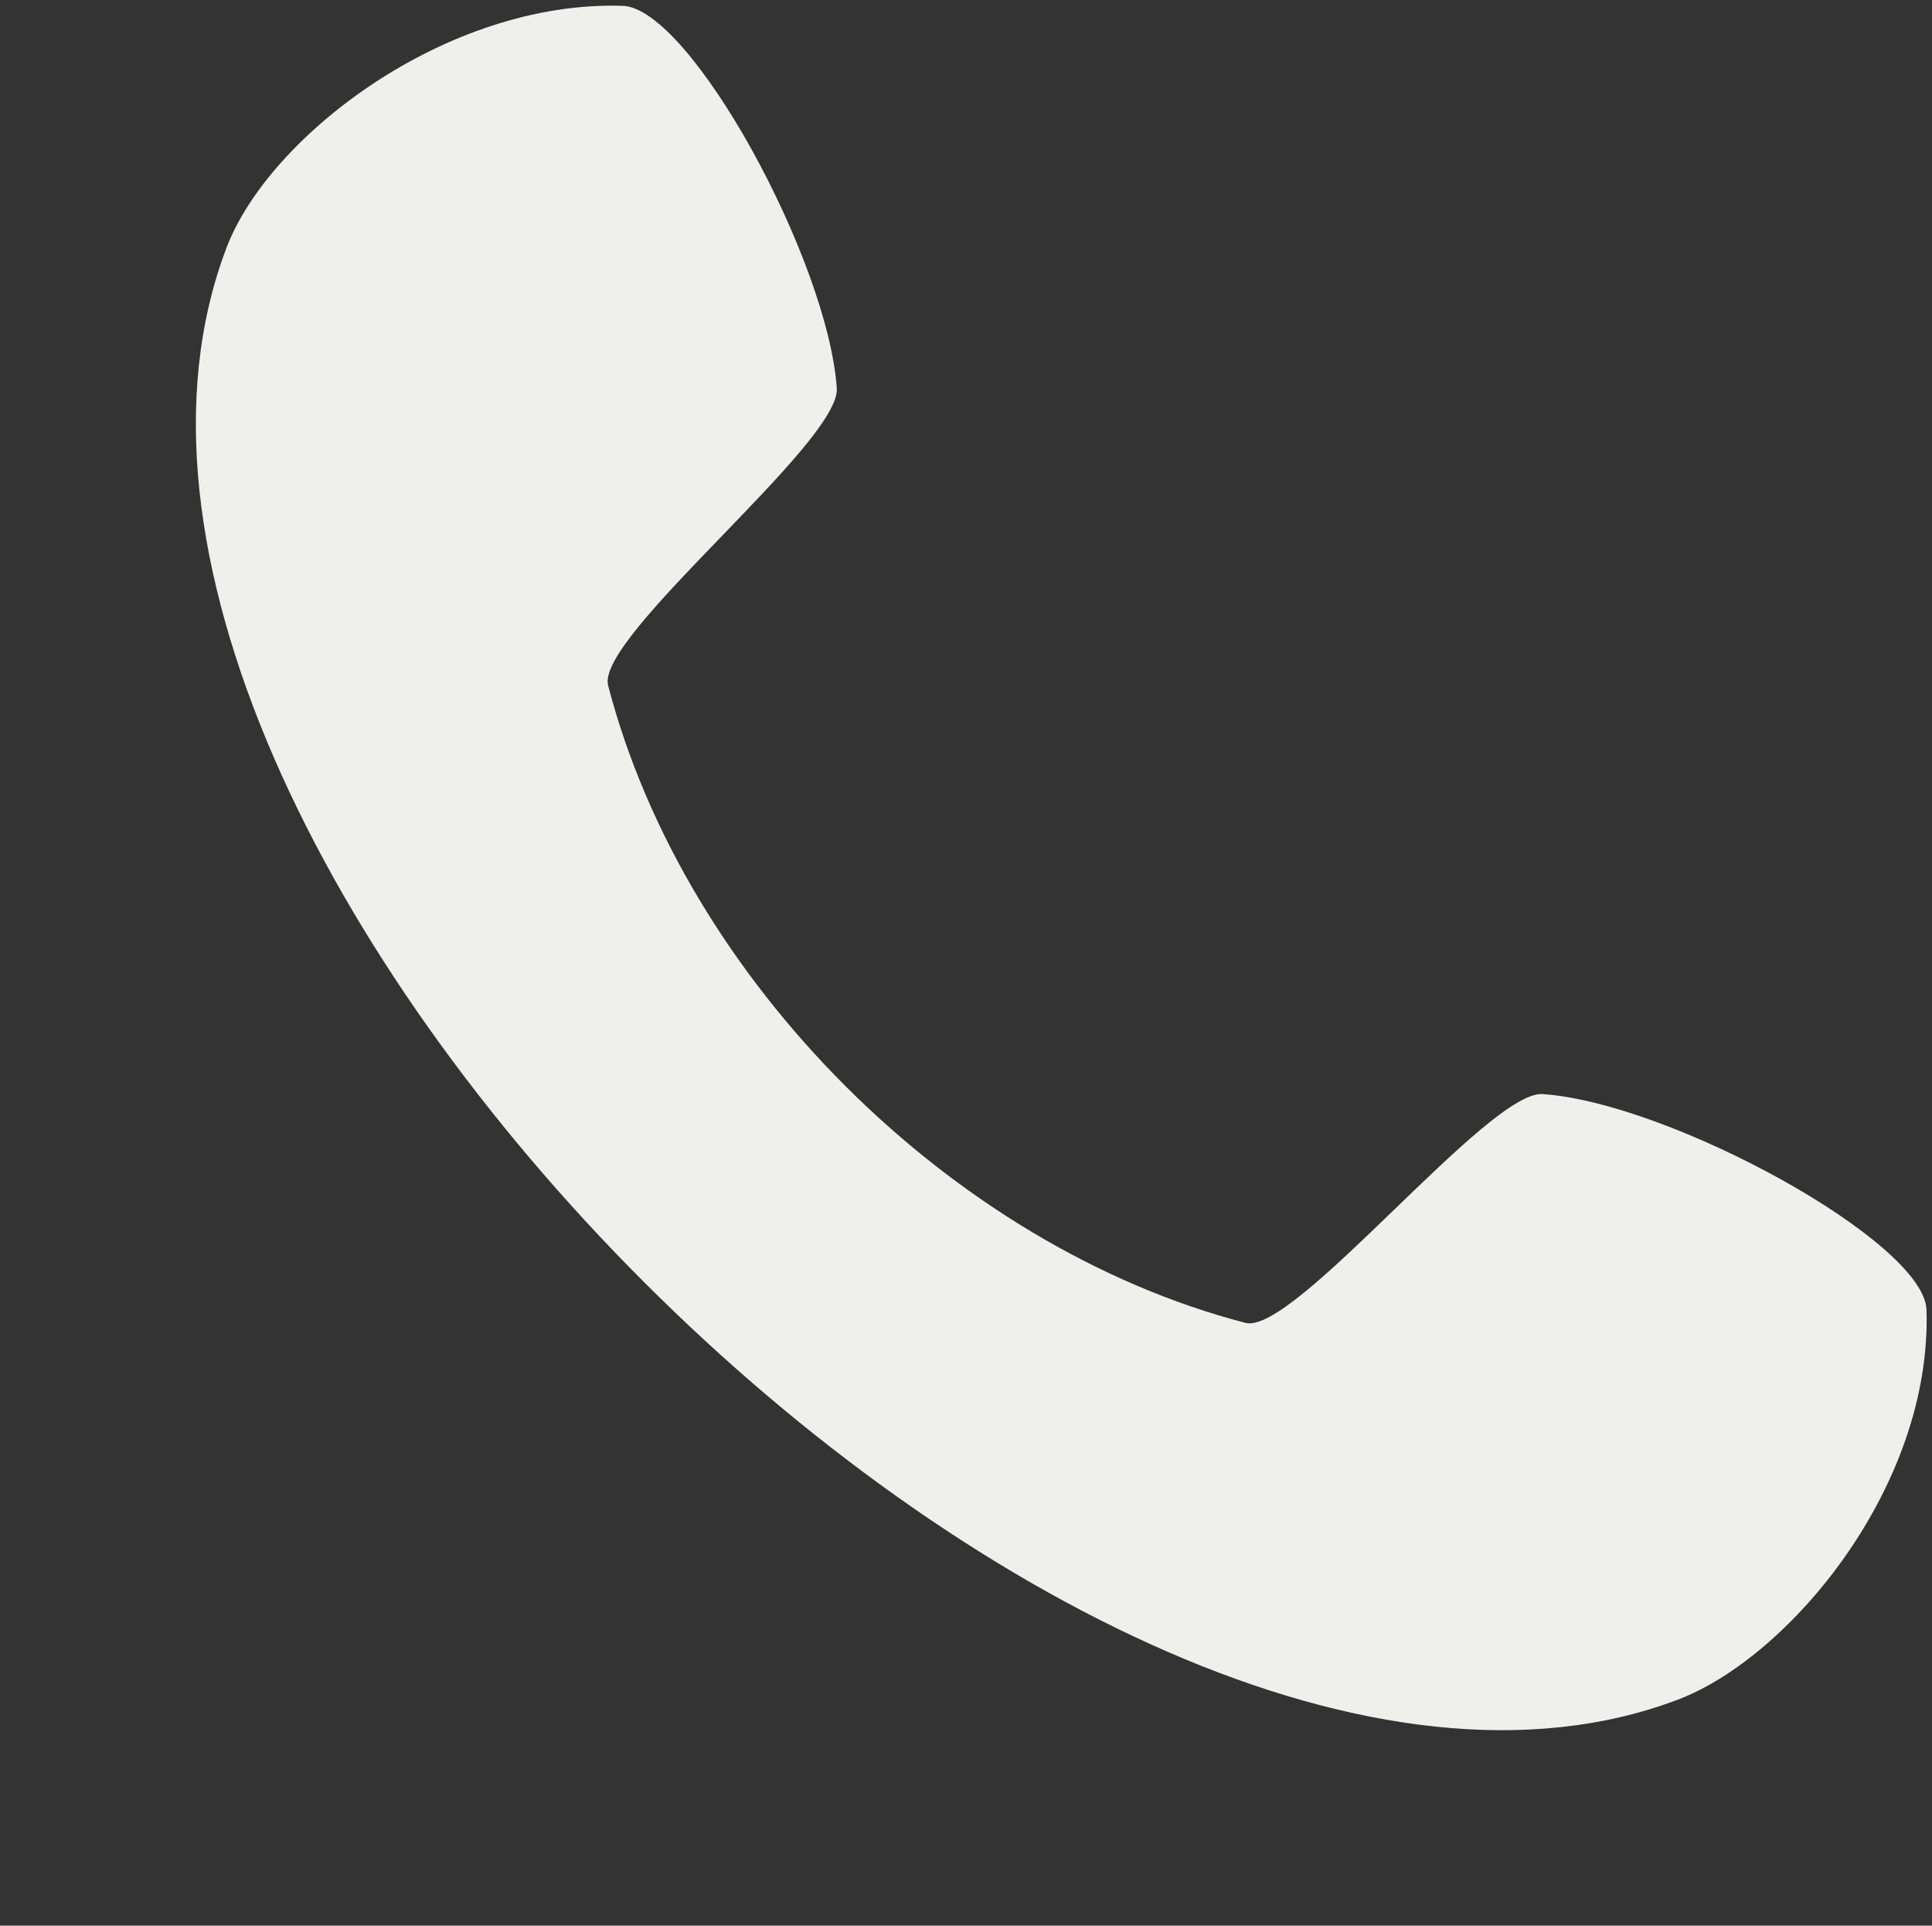
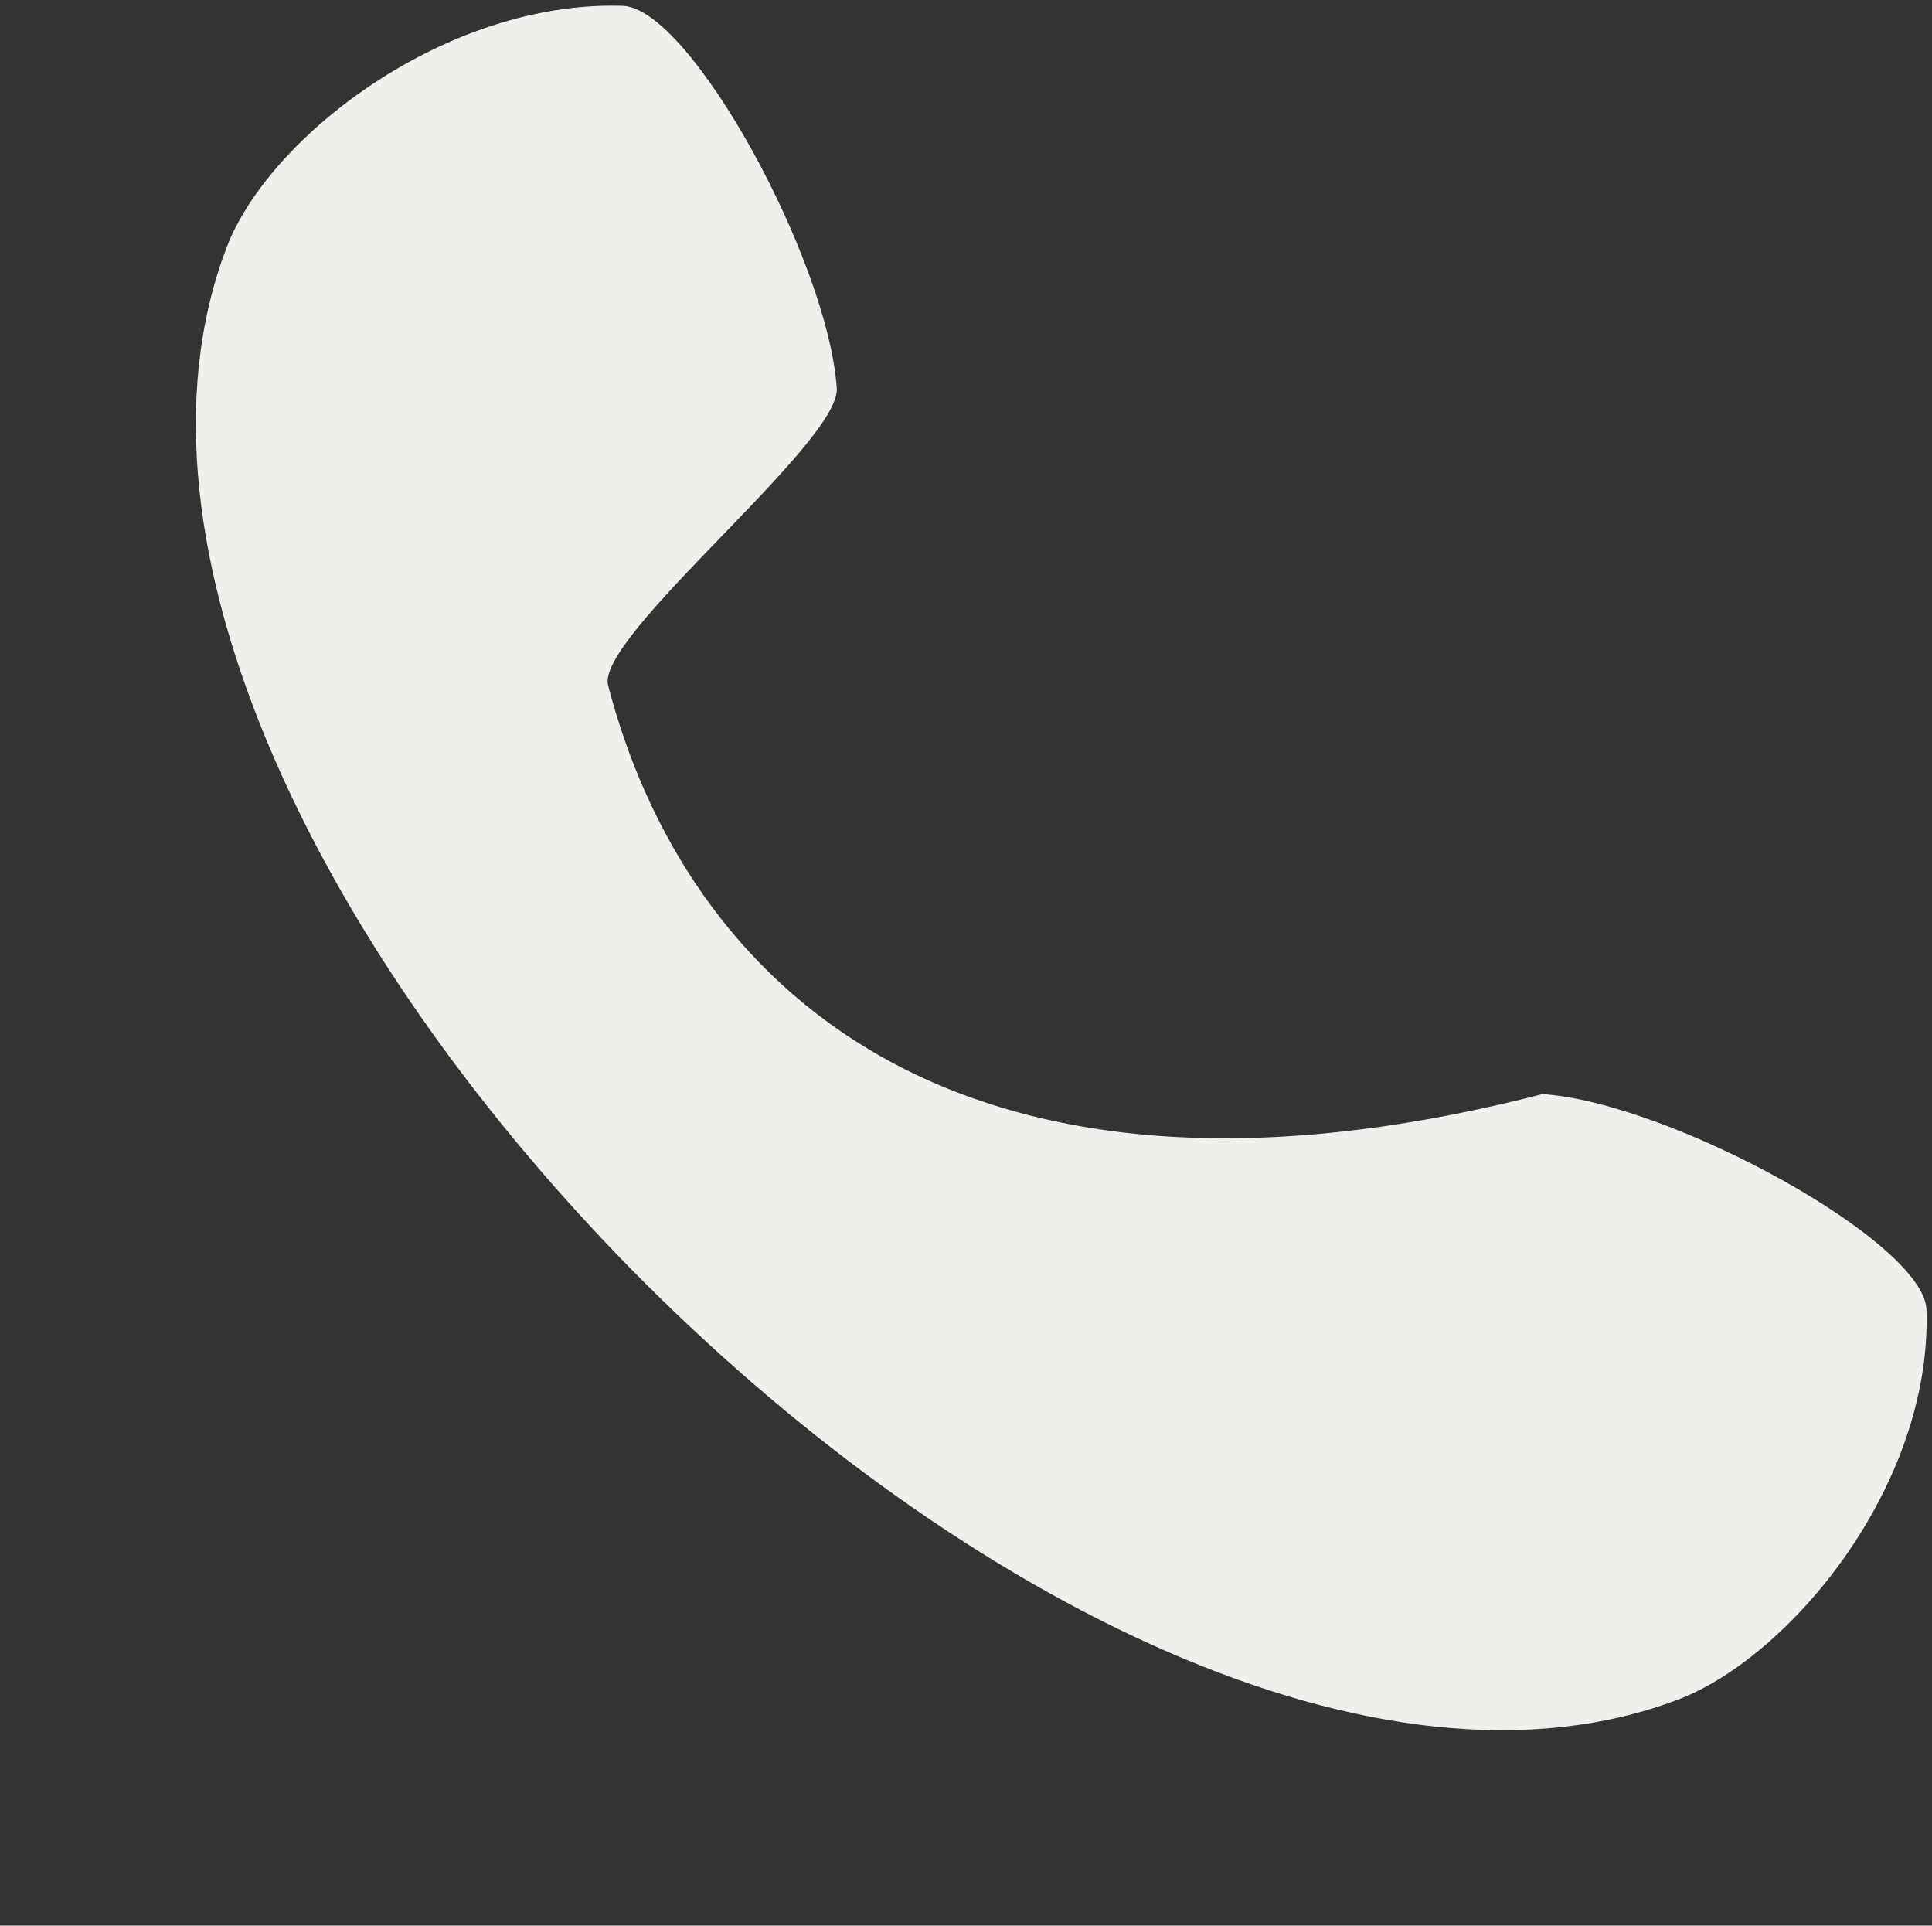
<svg xmlns="http://www.w3.org/2000/svg" fill="#000000" height="265.8" preserveAspectRatio="xMidYMid meet" version="1" viewBox="-26.5 0.2 266.7 265.8" width="266.7" zoomAndPan="magnify">
  <rect x="-26.5" y="0.2" width="266.7" height="265.8" fill="#333333" stroke="none" />
  <g id="change1_1">
-     <path d="M 57.445 94.812 C 55.691 88.066 89.527 61.301 89.012 53.793 C 87.809 36.133 68.801 1.289 59.445 1.004 C 35.09 0.238 10.609 19.02 4.77 34.395 C -26.488 116.656 122.891 266.035 205.156 234.789 C 220.539 228.938 240.203 205.344 239.441 180.996 C 239.145 171.629 204.094 152.418 186.434 151.215 C 178.926 150.715 152.172 184.547 145.426 182.797 C 104.828 172.238 68.004 135.426 57.445 94.812" fill="#eff0ec" fill-rule="evenodd" />
+     <path d="M 57.445 94.812 C 55.691 88.066 89.527 61.301 89.012 53.793 C 87.809 36.133 68.801 1.289 59.445 1.004 C 35.09 0.238 10.609 19.02 4.77 34.395 C -26.488 116.656 122.891 266.035 205.156 234.789 C 220.539 228.938 240.203 205.344 239.441 180.996 C 239.145 171.629 204.094 152.418 186.434 151.215 C 104.828 172.238 68.004 135.426 57.445 94.812" fill="#eff0ec" fill-rule="evenodd" />
  </g>
</svg>